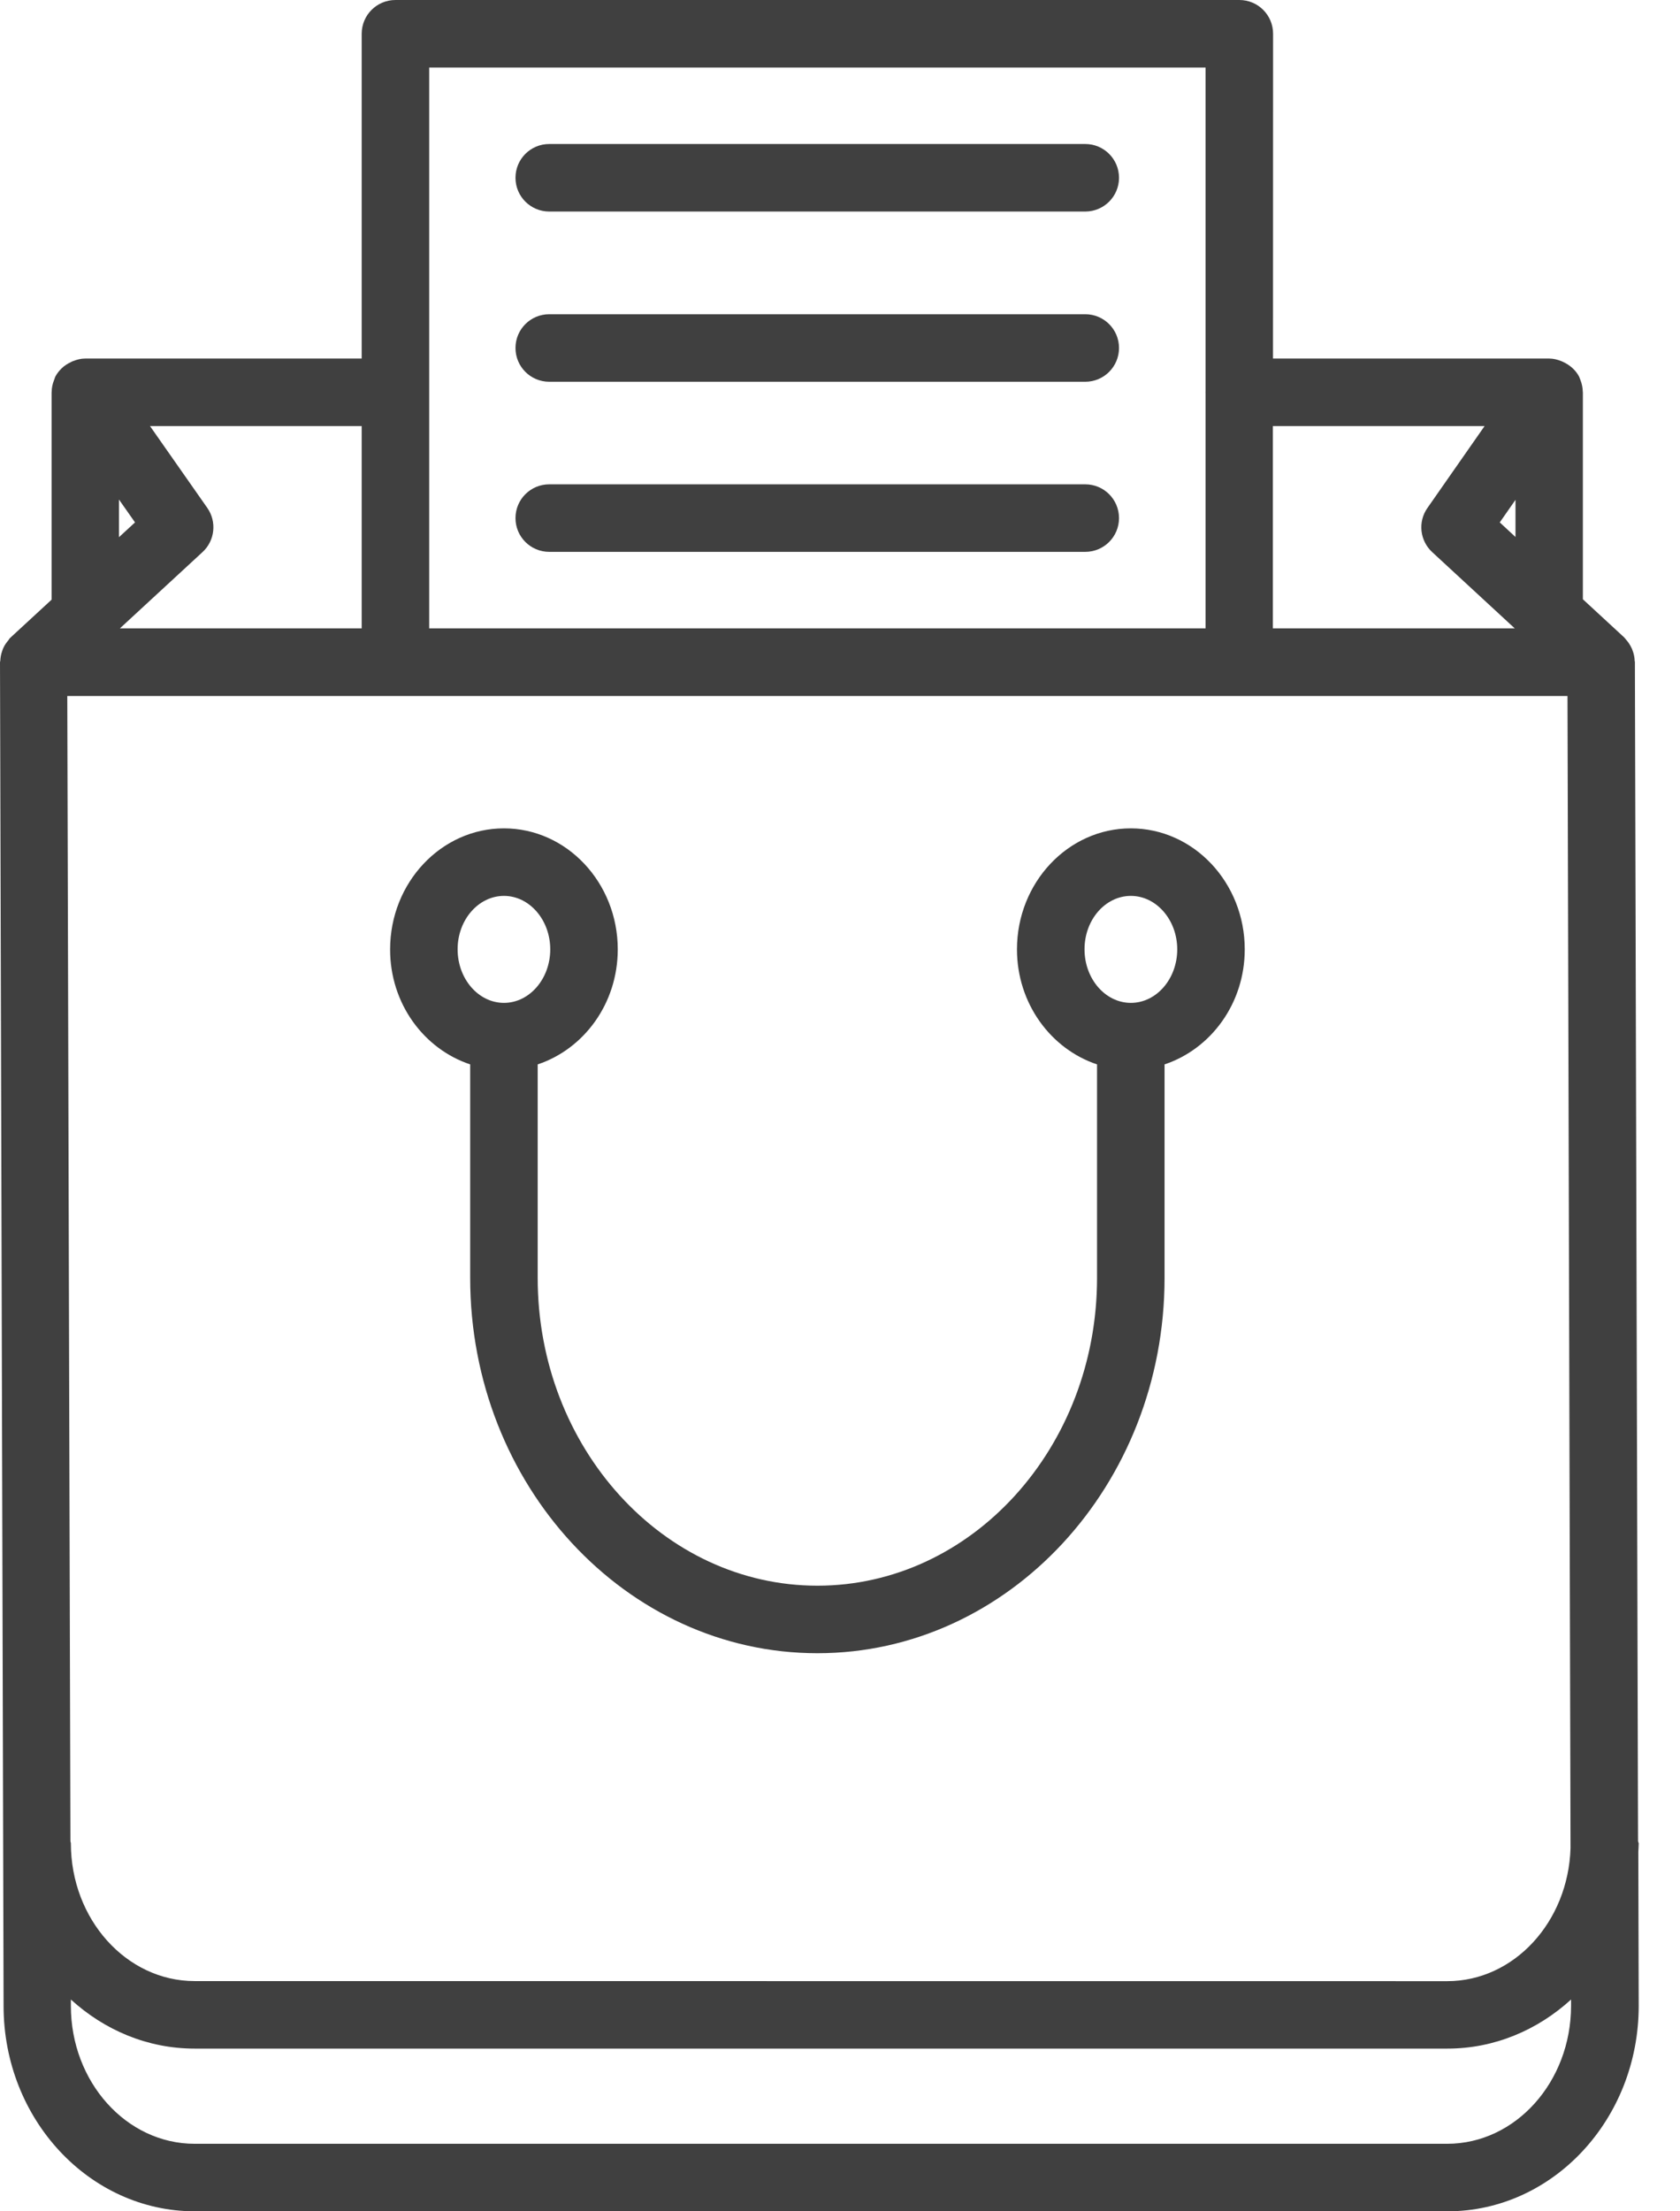
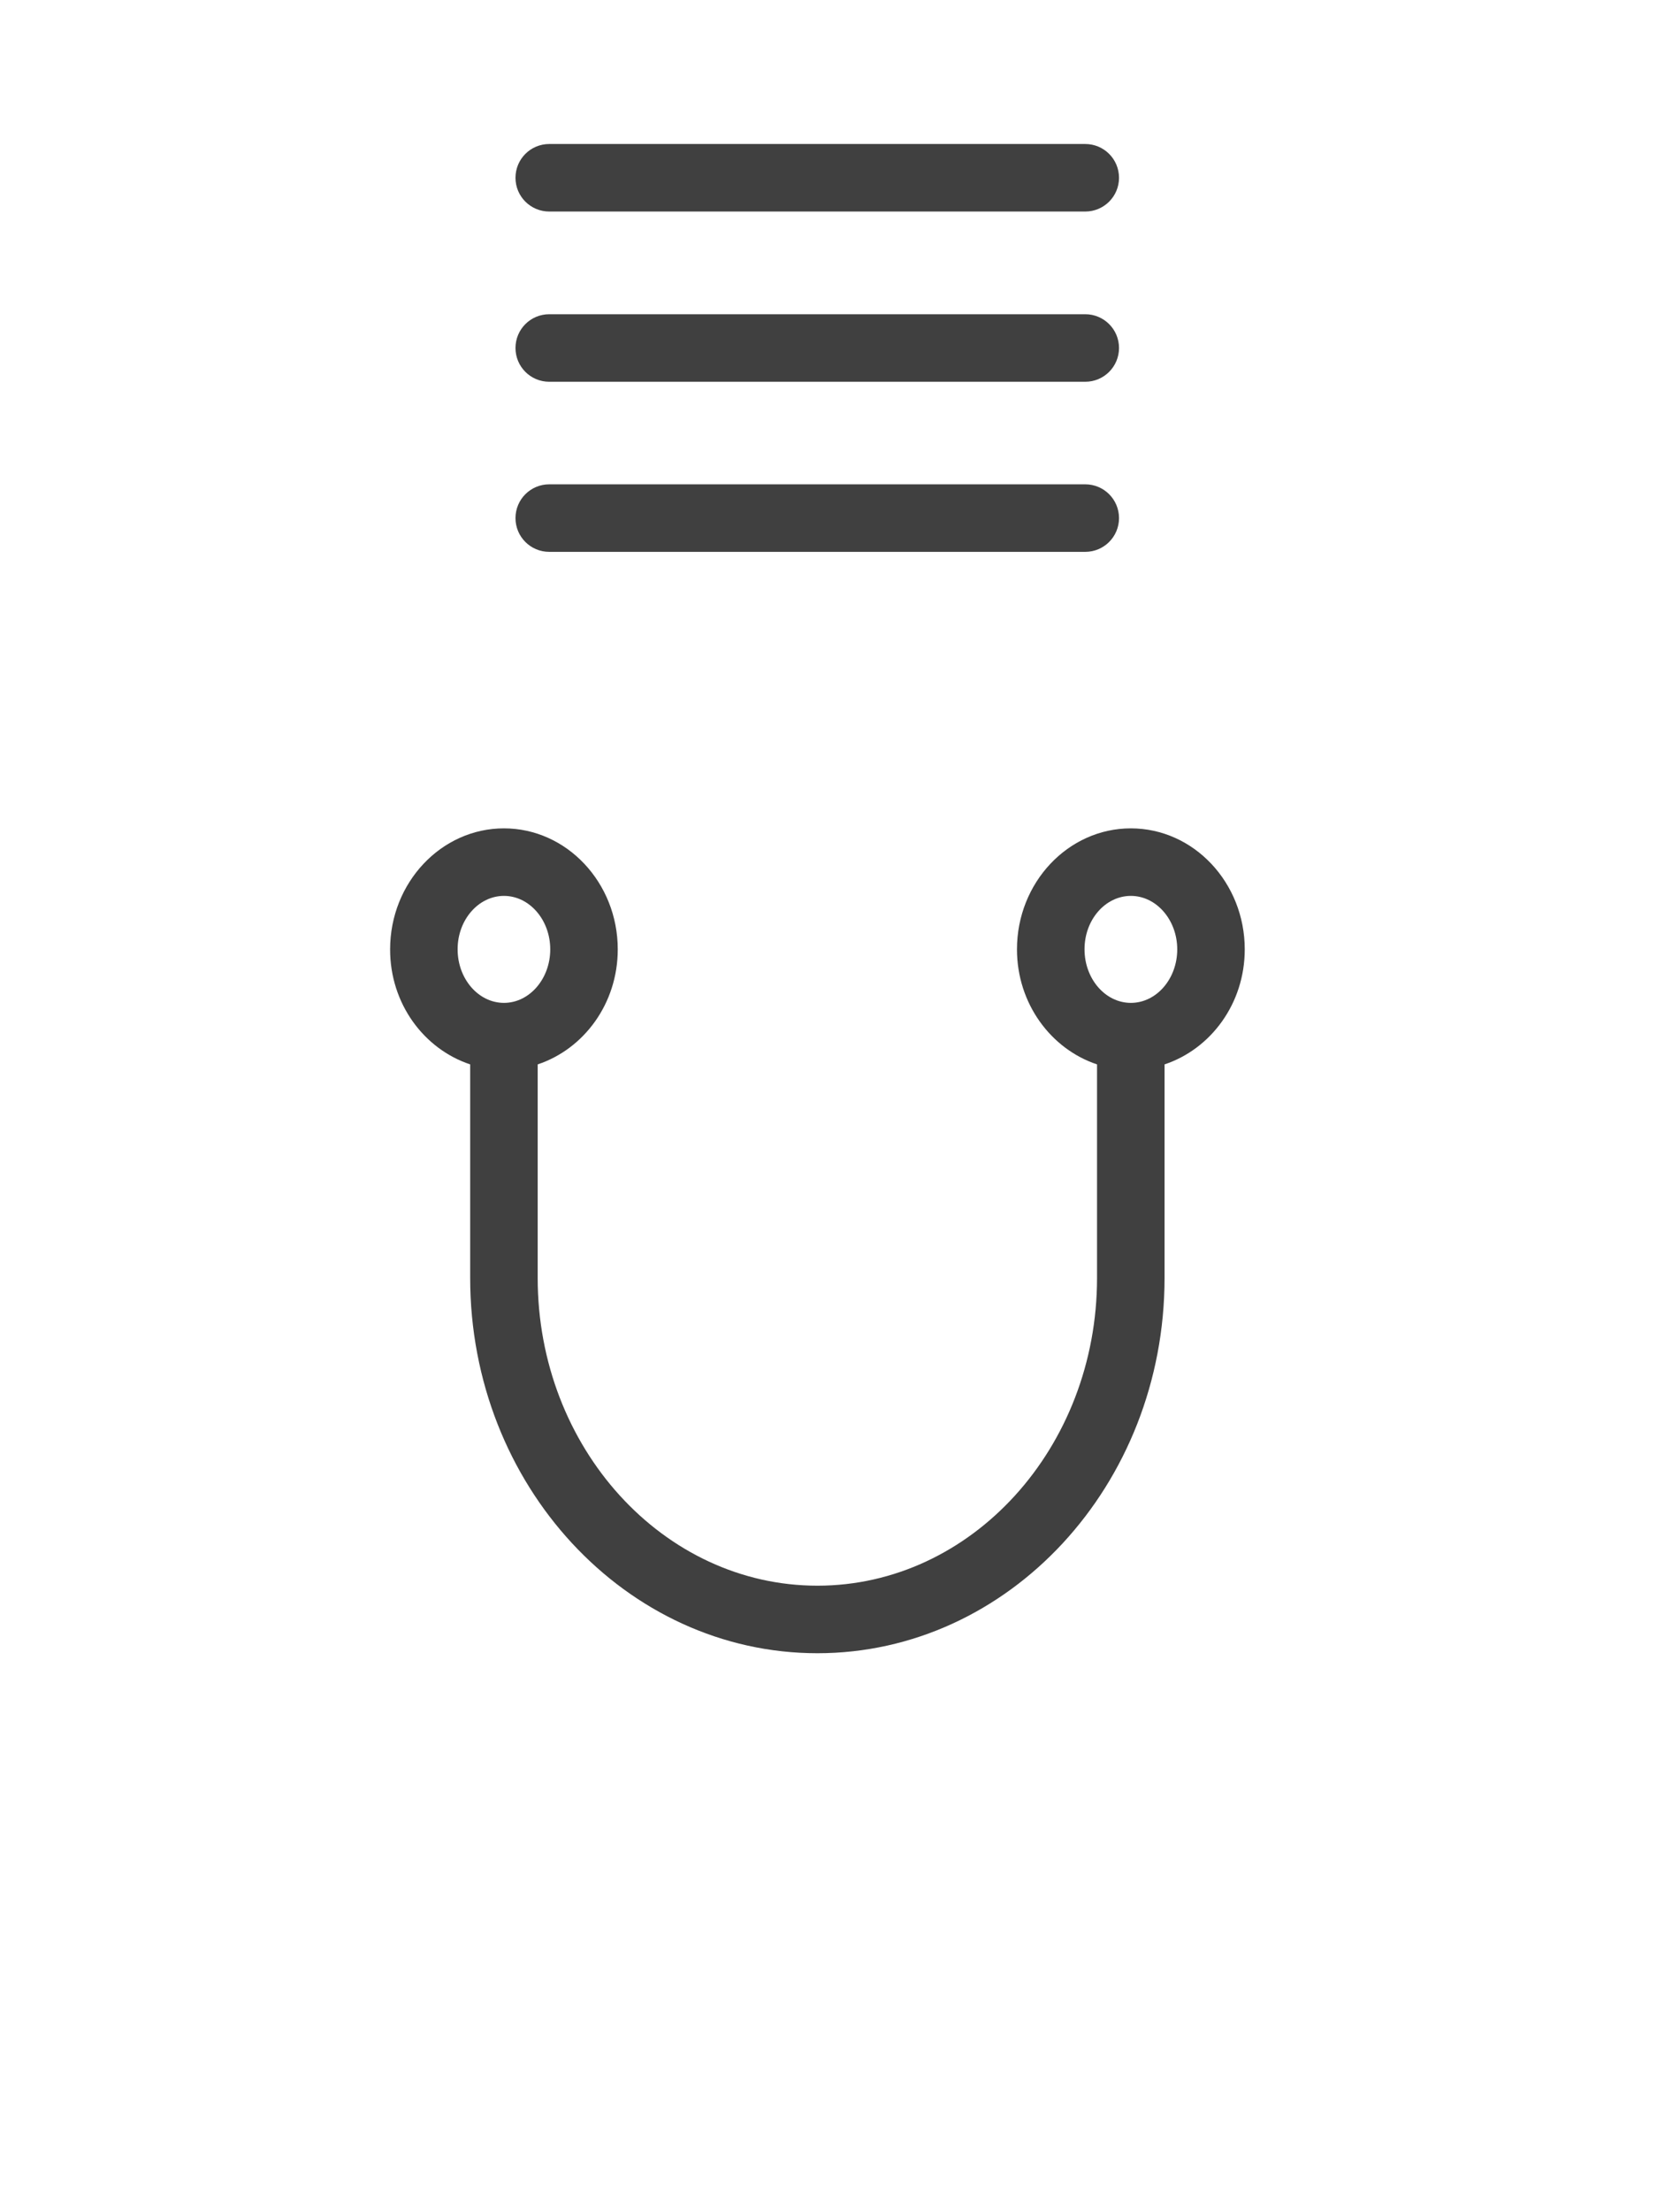
<svg xmlns="http://www.w3.org/2000/svg" width="38" height="50" viewBox="0 0 38 50" fill="none">
-   <path d="M37.051 41.628L36.98 15.034V15.003V14.967C36.98 14.96 36.975 14.953 36.975 14.945C36.973 14.862 36.956 14.781 36.925 14.702C36.918 14.683 36.913 14.666 36.903 14.65C36.87 14.578 36.825 14.511 36.77 14.452C36.763 14.442 36.758 14.432 36.748 14.425C36.743 14.421 36.741 14.416 36.736 14.411L35.803 13.55V8.926V8.902V8.873C35.803 8.868 35.801 8.864 35.801 8.856C35.799 8.768 35.782 8.68 35.749 8.596C35.744 8.587 35.741 8.575 35.737 8.565C35.73 8.551 35.727 8.534 35.72 8.52C35.641 8.367 35.51 8.255 35.357 8.184C35.343 8.176 35.329 8.172 35.314 8.165C35.228 8.131 35.138 8.107 35.042 8.107H28.794L28.796 0.764C28.796 0.341 28.455 0 28.033 0H8.945C8.523 0 8.181 0.341 8.181 0.764V8.107H1.925C1.83 8.107 1.739 8.131 1.653 8.165C1.639 8.169 1.625 8.176 1.611 8.184C1.529 8.222 1.453 8.27 1.391 8.332C1.336 8.386 1.288 8.446 1.25 8.518C1.243 8.532 1.241 8.549 1.234 8.565C1.229 8.575 1.226 8.587 1.222 8.596C1.188 8.682 1.169 8.768 1.169 8.859C1.169 8.864 1.167 8.868 1.167 8.873V8.899V8.928V13.559L0.241 14.413C0.236 14.416 0.236 14.421 0.231 14.425C0.229 14.428 0.224 14.43 0.22 14.432C0.208 14.444 0.203 14.461 0.193 14.473C0.146 14.528 0.105 14.585 0.076 14.65C0.064 14.673 0.057 14.697 0.048 14.723C0.024 14.793 0.01 14.862 0.007 14.936C0.007 14.95 0 14.962 0 14.974L0.081 45.357C0.081 47.917 2.021 50 4.407 50H32.74C35.126 50 37.066 47.917 37.066 45.355L37.057 41.876C37.059 41.809 37.066 41.745 37.066 41.678C37.061 41.661 37.054 41.647 37.051 41.628ZM1.522 15.737H35.455L35.524 41.785C35.474 43.456 34.245 44.796 32.735 44.796L4.402 44.794C2.858 44.794 1.603 43.396 1.603 41.678C1.603 41.661 1.593 41.647 1.593 41.628L1.522 15.737ZM34.279 11.302V12.142L33.923 11.812L34.279 11.302ZM33.58 9.634L32.287 11.486C32.067 11.798 32.115 12.225 32.394 12.483L34.262 14.208H28.791V9.634L33.58 9.634ZM9.708 1.527H27.269V8.857C27.269 8.861 27.267 8.866 27.267 8.871C27.267 8.876 27.269 8.88 27.269 8.885V14.208H9.708V1.527ZM8.181 9.634V14.208H2.712L4.581 12.483C4.862 12.225 4.908 11.796 4.688 11.483L3.393 9.634L8.181 9.634ZM2.691 11.295L3.054 11.812L2.691 12.146V11.295ZM32.735 48.473H4.402C2.858 48.473 1.603 47.075 1.603 45.354V45.211C2.36 45.901 3.335 46.321 4.404 46.321H32.738C33.804 46.321 34.78 45.901 35.536 45.211V45.354C35.534 47.075 34.279 48.473 32.735 48.473Z" fill="#404040" />
  <path d="M10.635 24.067V28.896C10.635 33.575 14.159 37.381 18.489 37.381C22.82 37.381 26.341 33.575 26.341 28.896V24.067C27.387 23.719 28.155 22.693 28.155 21.466C28.155 19.958 27 18.73 25.578 18.73C24.158 18.73 23.003 19.958 23.003 21.466C23.003 22.69 23.769 23.719 24.814 24.067V28.896C24.814 32.733 21.978 35.854 18.489 35.854C15.002 35.854 12.162 32.733 12.162 28.896V24.067C13.207 23.719 13.973 22.693 13.973 21.466C13.973 19.958 12.818 18.73 11.399 18.73C9.979 18.73 8.824 19.958 8.824 21.466C8.822 22.693 9.588 23.719 10.635 24.067ZM25.579 20.257C26.156 20.257 26.628 20.801 26.628 21.466C26.628 22.132 26.158 22.676 25.579 22.676C25.001 22.676 24.531 22.132 24.531 21.466C24.529 20.801 24.999 20.257 25.579 20.257ZM11.399 20.257C11.976 20.257 12.446 20.801 12.446 21.466C12.446 22.132 11.976 22.676 11.399 22.676C10.821 22.676 10.351 22.132 10.351 21.466C10.349 20.801 10.821 20.257 11.399 20.257Z" fill="#404040" />
  <path d="M24.547 3.256H12.424C12.001 3.256 11.66 3.597 11.66 4.02C11.66 4.442 12.001 4.783 12.424 4.783H24.547C24.969 4.783 25.311 4.442 25.311 4.02C25.311 3.597 24.969 3.256 24.547 3.256Z" fill="#404040" />
  <path d="M24.547 7.105H12.424C12.001 7.105 11.66 7.446 11.66 7.868C11.66 8.291 12.001 8.632 12.424 8.632H24.547C24.969 8.632 25.311 8.291 25.311 7.868C25.311 7.446 24.969 7.105 24.547 7.105Z" fill="#404040" />
  <path d="M24.547 10.951H12.424C12.001 10.951 11.66 11.292 11.66 11.715C11.66 12.137 12.001 12.478 12.424 12.478H24.547C24.969 12.478 25.311 12.137 25.311 11.715C25.311 11.292 24.969 10.951 24.547 10.951Z" fill="#404040" />
</svg>